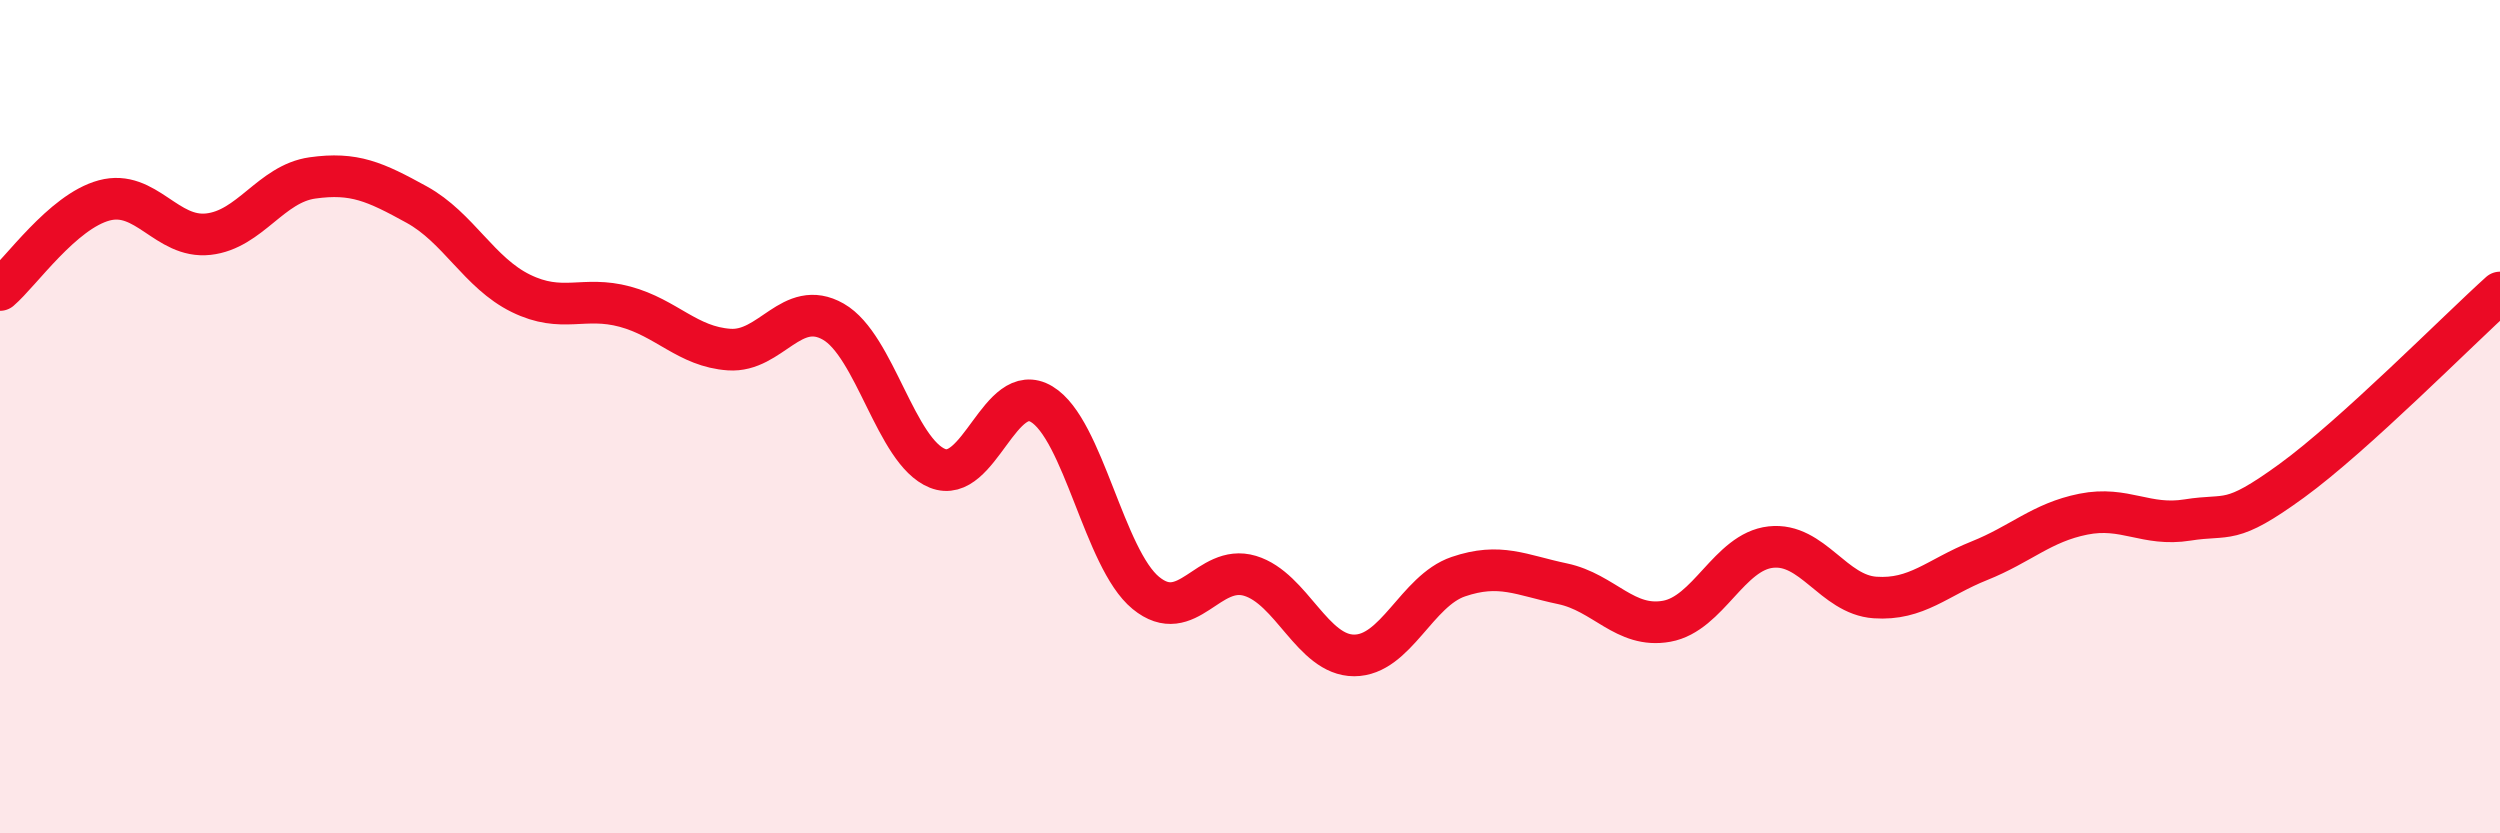
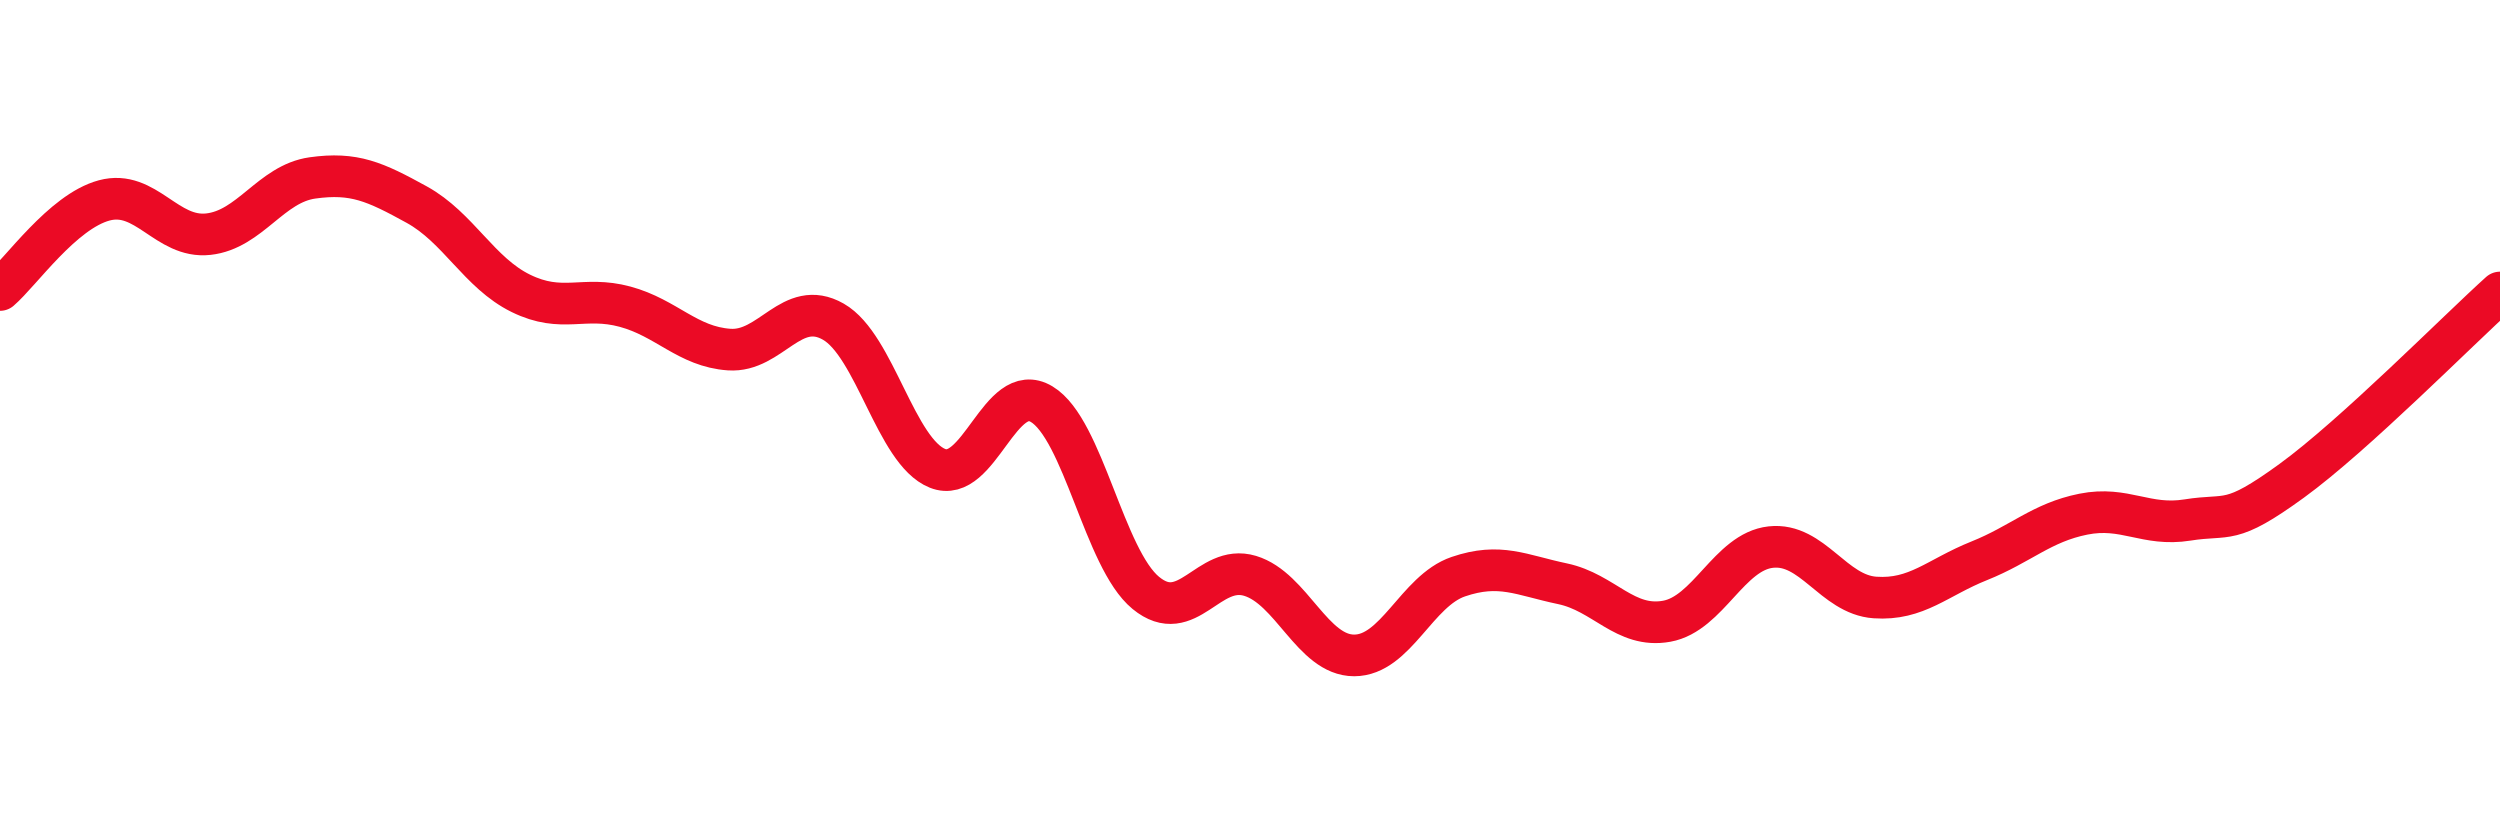
<svg xmlns="http://www.w3.org/2000/svg" width="60" height="20" viewBox="0 0 60 20">
-   <path d="M 0,6.96 C 0.5,6.53 1.5,5.08 2.5,4.81 C 3.5,4.54 4,5.73 5,5.62 C 6,5.51 6.5,4.41 7.5,4.27 C 8.5,4.13 9,4.36 10,4.91 C 11,5.46 11.5,6.55 12.5,7.04 C 13.5,7.53 14,7.09 15,7.36 C 16,7.63 16.5,8.32 17.5,8.39 C 18.5,8.46 19,7.15 20,7.72 C 21,8.29 21.5,10.84 22.5,11.24 C 23.5,11.64 24,9.1 25,9.7 C 26,10.3 26.5,13.41 27.5,14.23 C 28.5,15.05 29,13.52 30,13.82 C 31,14.12 31.5,15.73 32.5,15.73 C 33.5,15.73 34,14.18 35,13.84 C 36,13.5 36.5,13.8 37.5,14.01 C 38.5,14.22 39,15.09 40,14.91 C 41,14.73 41.5,13.24 42.5,13.13 C 43.5,13.02 44,14.27 45,14.34 C 46,14.41 46.5,13.86 47.5,13.46 C 48.5,13.06 49,12.54 50,12.34 C 51,12.14 51.5,12.64 52.5,12.48 C 53.5,12.32 53.5,12.63 55,11.54 C 56.5,10.45 59,7.92 60,7.02L60 20L0 20Z" fill="#EB0A25" opacity="0.1" stroke-linecap="round" stroke-linejoin="round" />
  <path d="M 0,6.96 C 0.5,6.53 1.5,5.08 2.5,4.81 C 3.5,4.54 4,5.73 5,5.62 C 6,5.51 6.5,4.41 7.5,4.27 C 8.5,4.13 9,4.36 10,4.91 C 11,5.46 11.5,6.55 12.5,7.04 C 13.5,7.53 14,7.09 15,7.36 C 16,7.63 16.5,8.32 17.5,8.39 C 18.5,8.46 19,7.15 20,7.72 C 21,8.29 21.5,10.84 22.5,11.24 C 23.5,11.64 24,9.1 25,9.7 C 26,10.3 26.5,13.41 27.5,14.23 C 28.5,15.05 29,13.52 30,13.82 C 31,14.12 31.5,15.73 32.5,15.73 C 33.5,15.73 34,14.18 35,13.84 C 36,13.5 36.5,13.8 37.5,14.01 C 38.5,14.22 39,15.09 40,14.91 C 41,14.73 41.5,13.24 42.5,13.13 C 43.5,13.02 44,14.27 45,14.34 C 46,14.41 46.5,13.86 47.5,13.46 C 48.5,13.06 49,12.54 50,12.34 C 51,12.14 51.5,12.64 52.5,12.48 C 53.5,12.32 53.5,12.63 55,11.54 C 56.5,10.45 59,7.92 60,7.02" stroke="#EB0A25" stroke-width="1" fill="none" stroke-linecap="round" stroke-linejoin="round" />
</svg>